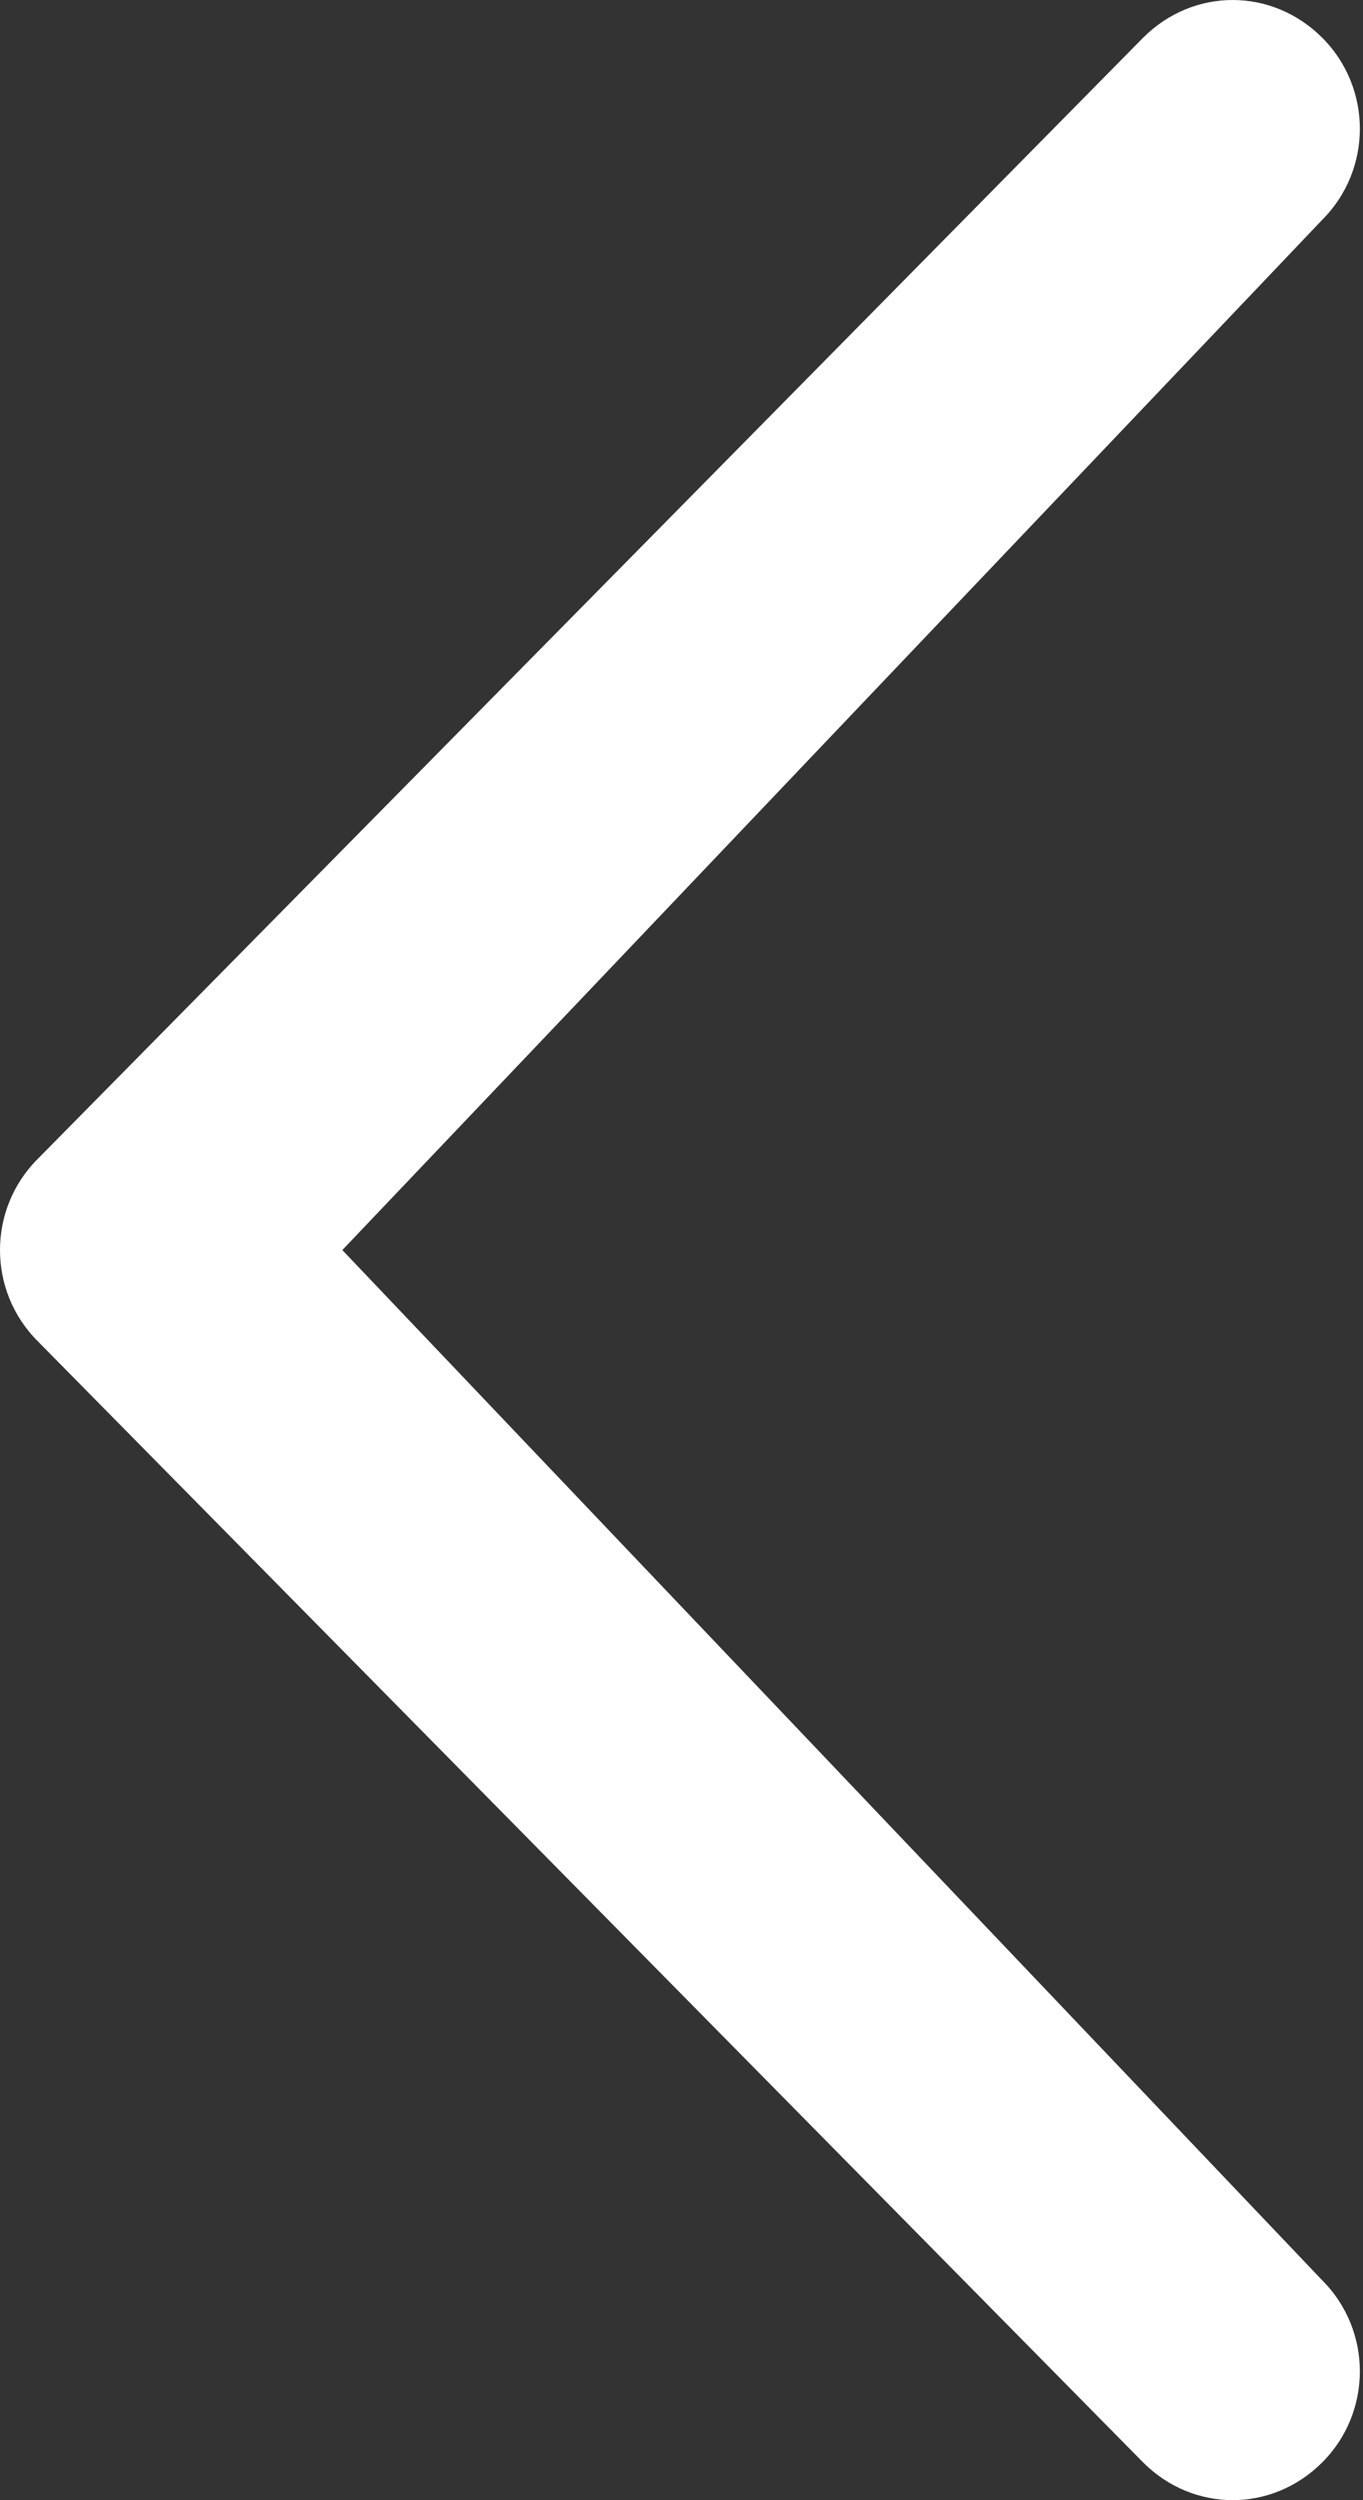
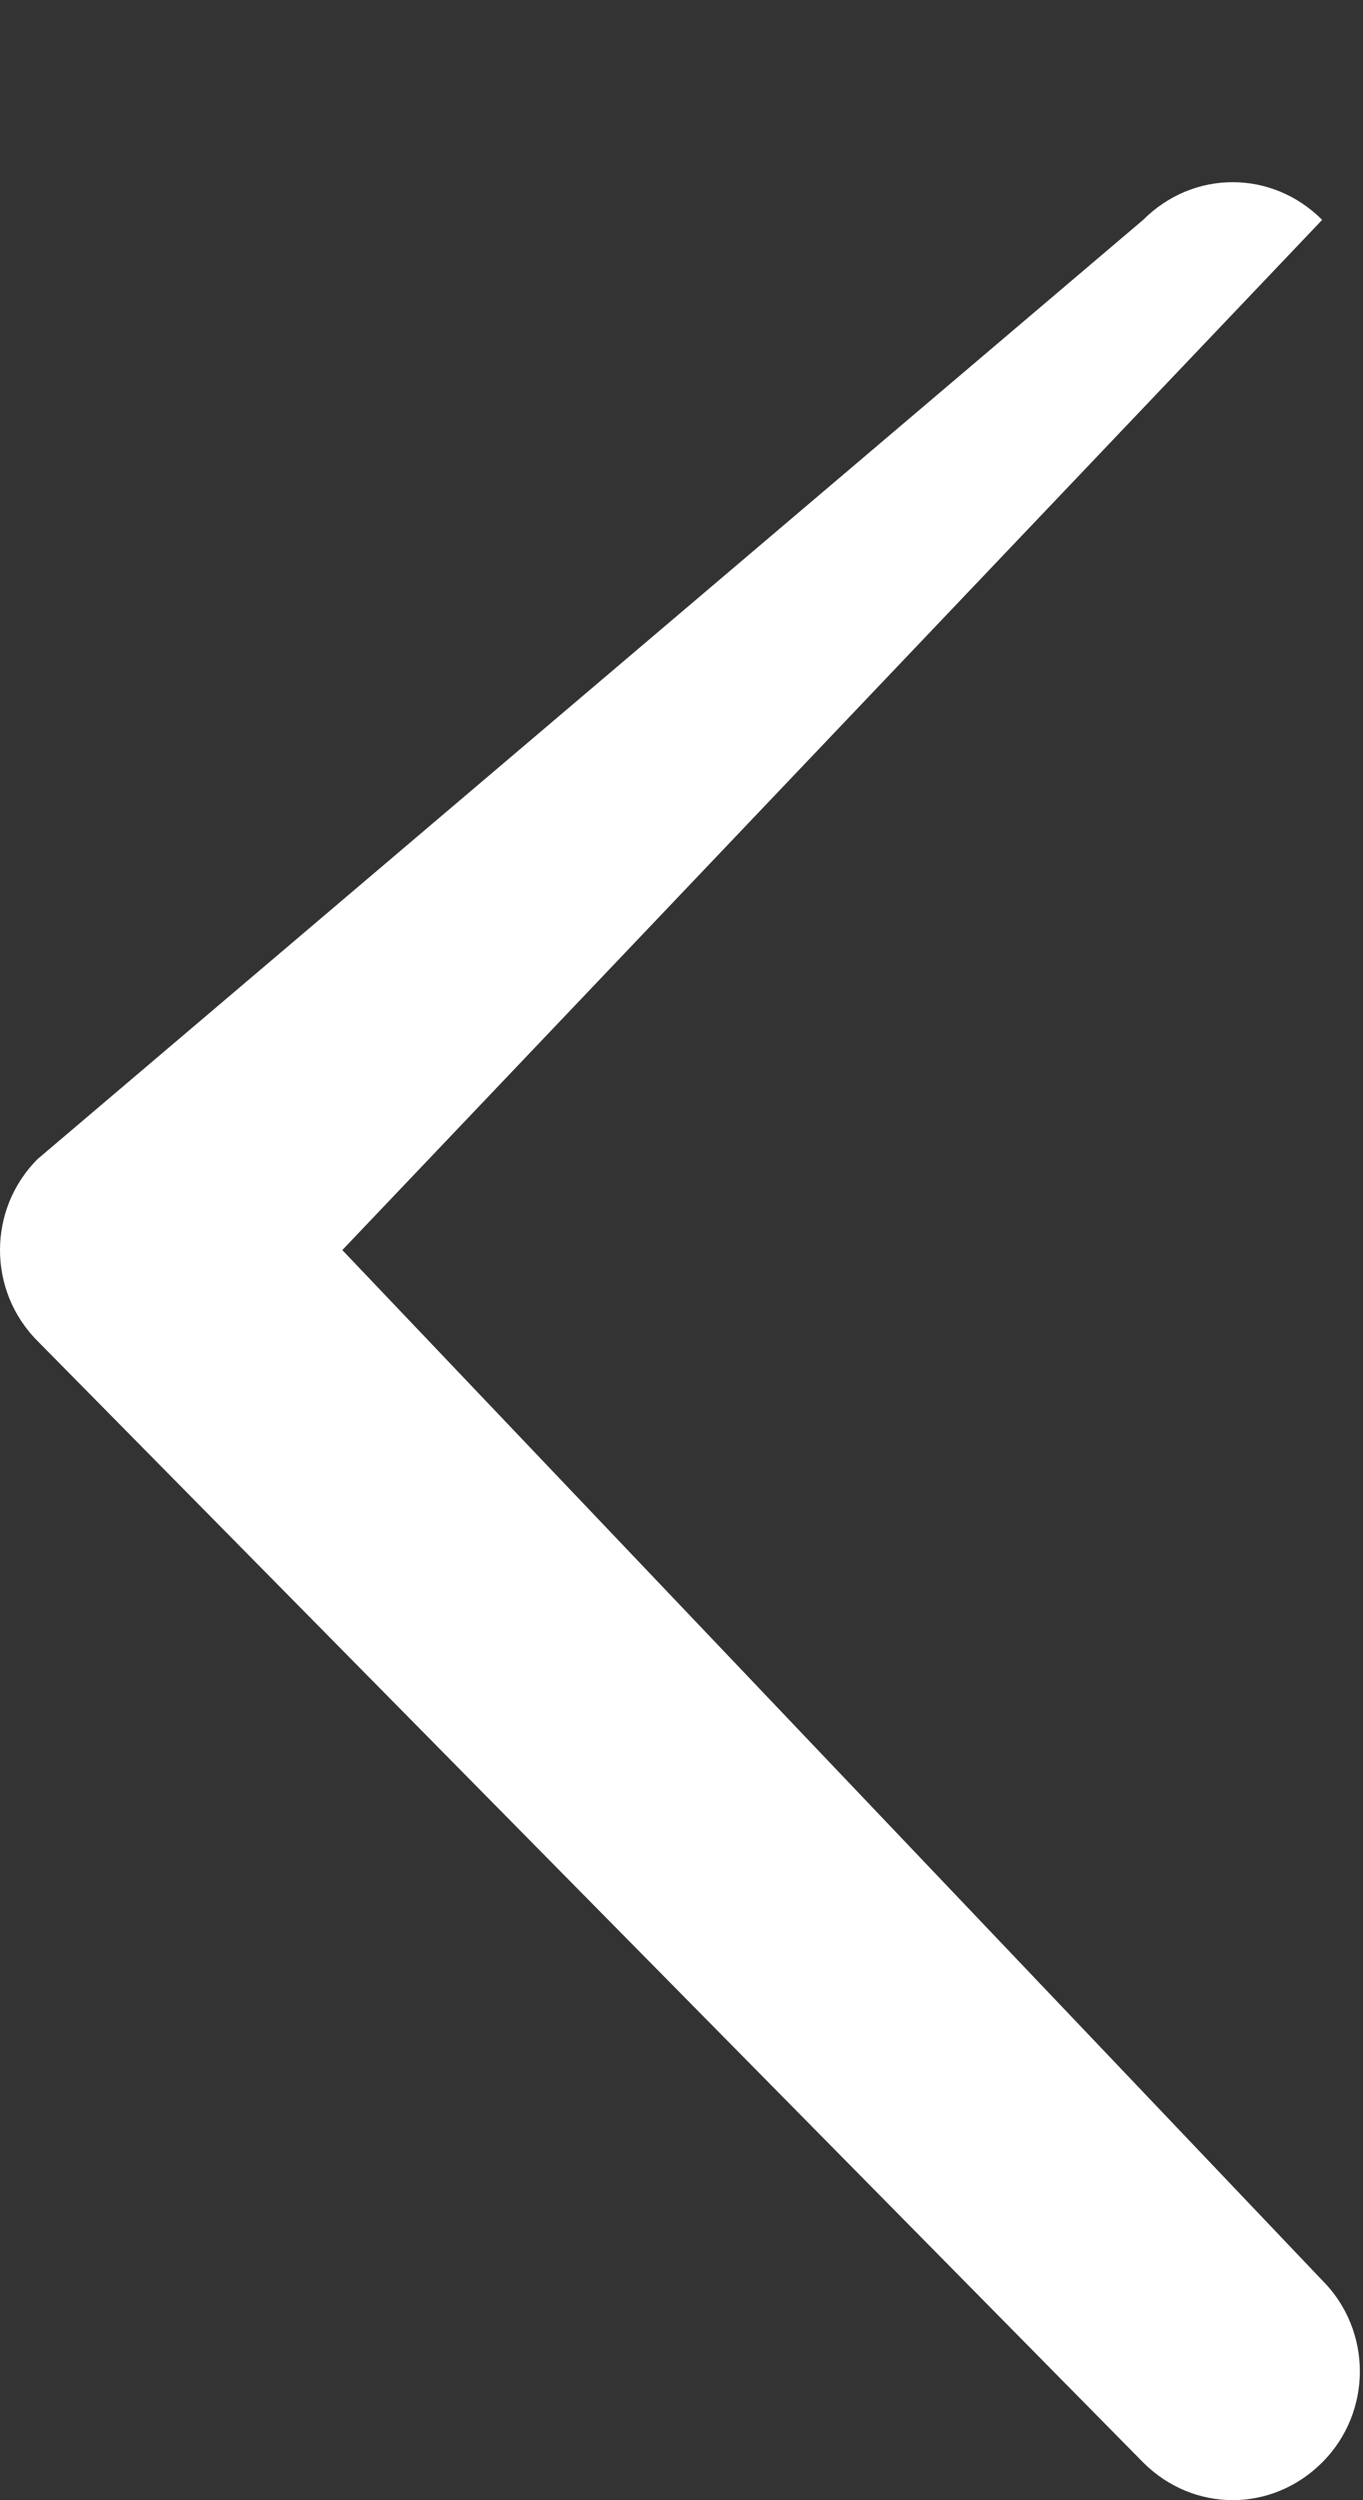
<svg xmlns="http://www.w3.org/2000/svg" version="1.1" id="图层_1" x="0px" y="0px" viewBox="0 0 43.4 79.6" style="enable-background:new 0 0 43.4 79.6;" xml:space="preserve">
  <rect x="0" y="0" width="43.4" height="79.6" fill="#333333" stroke="none" />
  <style type="text/css">
	.st0{fill:#fff;}
</style>
-   <path class="st0" d="M42.1,7c1.6-1.6,1.6-4.2,0-5.8c-1.6-1.6-4.1-1.6-5.7,0L1.2,36.9c-1.6,1.6-1.6,4.2,0,5.8l35.2,35.7  c1.6,1.6,4.1,1.6,5.7,0c1.6-1.6,1.6-4.2,0-5.8L10.9,39.8L42.1,7z" />
+   <path class="st0" d="M42.1,7c-1.6-1.6-4.1-1.6-5.7,0L1.2,36.9c-1.6,1.6-1.6,4.2,0,5.8l35.2,35.7  c1.6,1.6,4.1,1.6,5.7,0c1.6-1.6,1.6-4.2,0-5.8L10.9,39.8L42.1,7z" />
</svg>